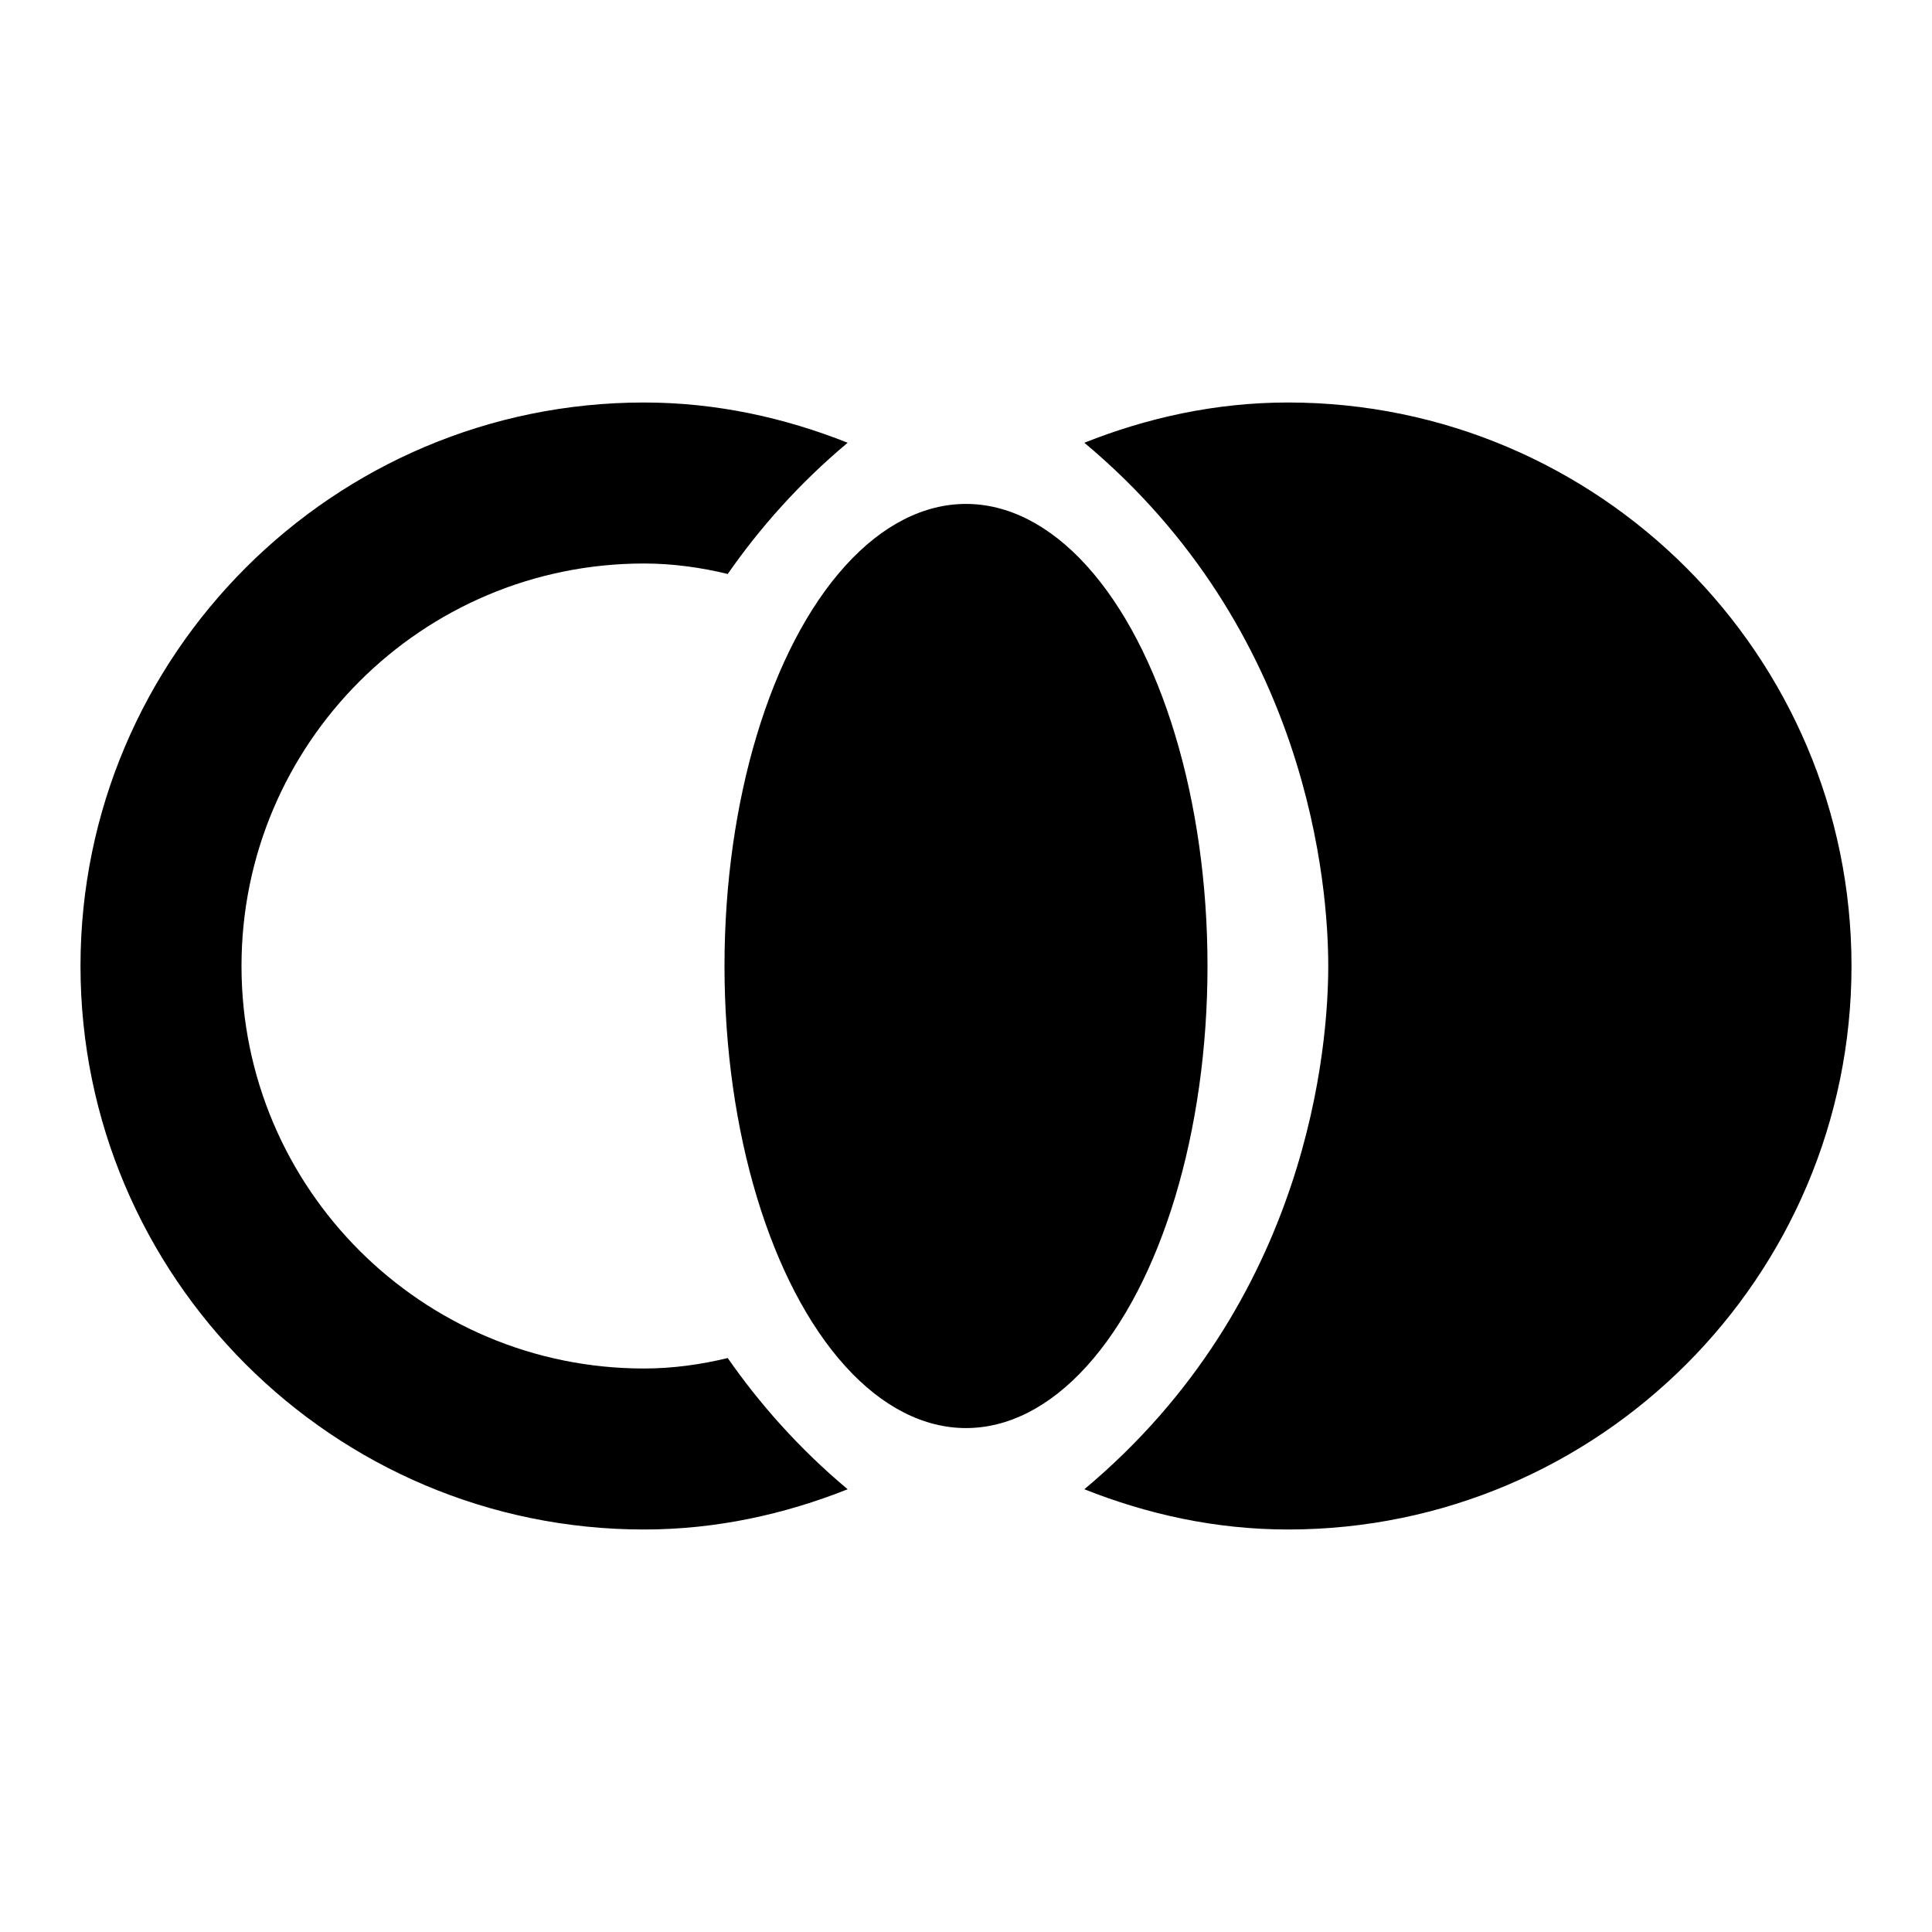
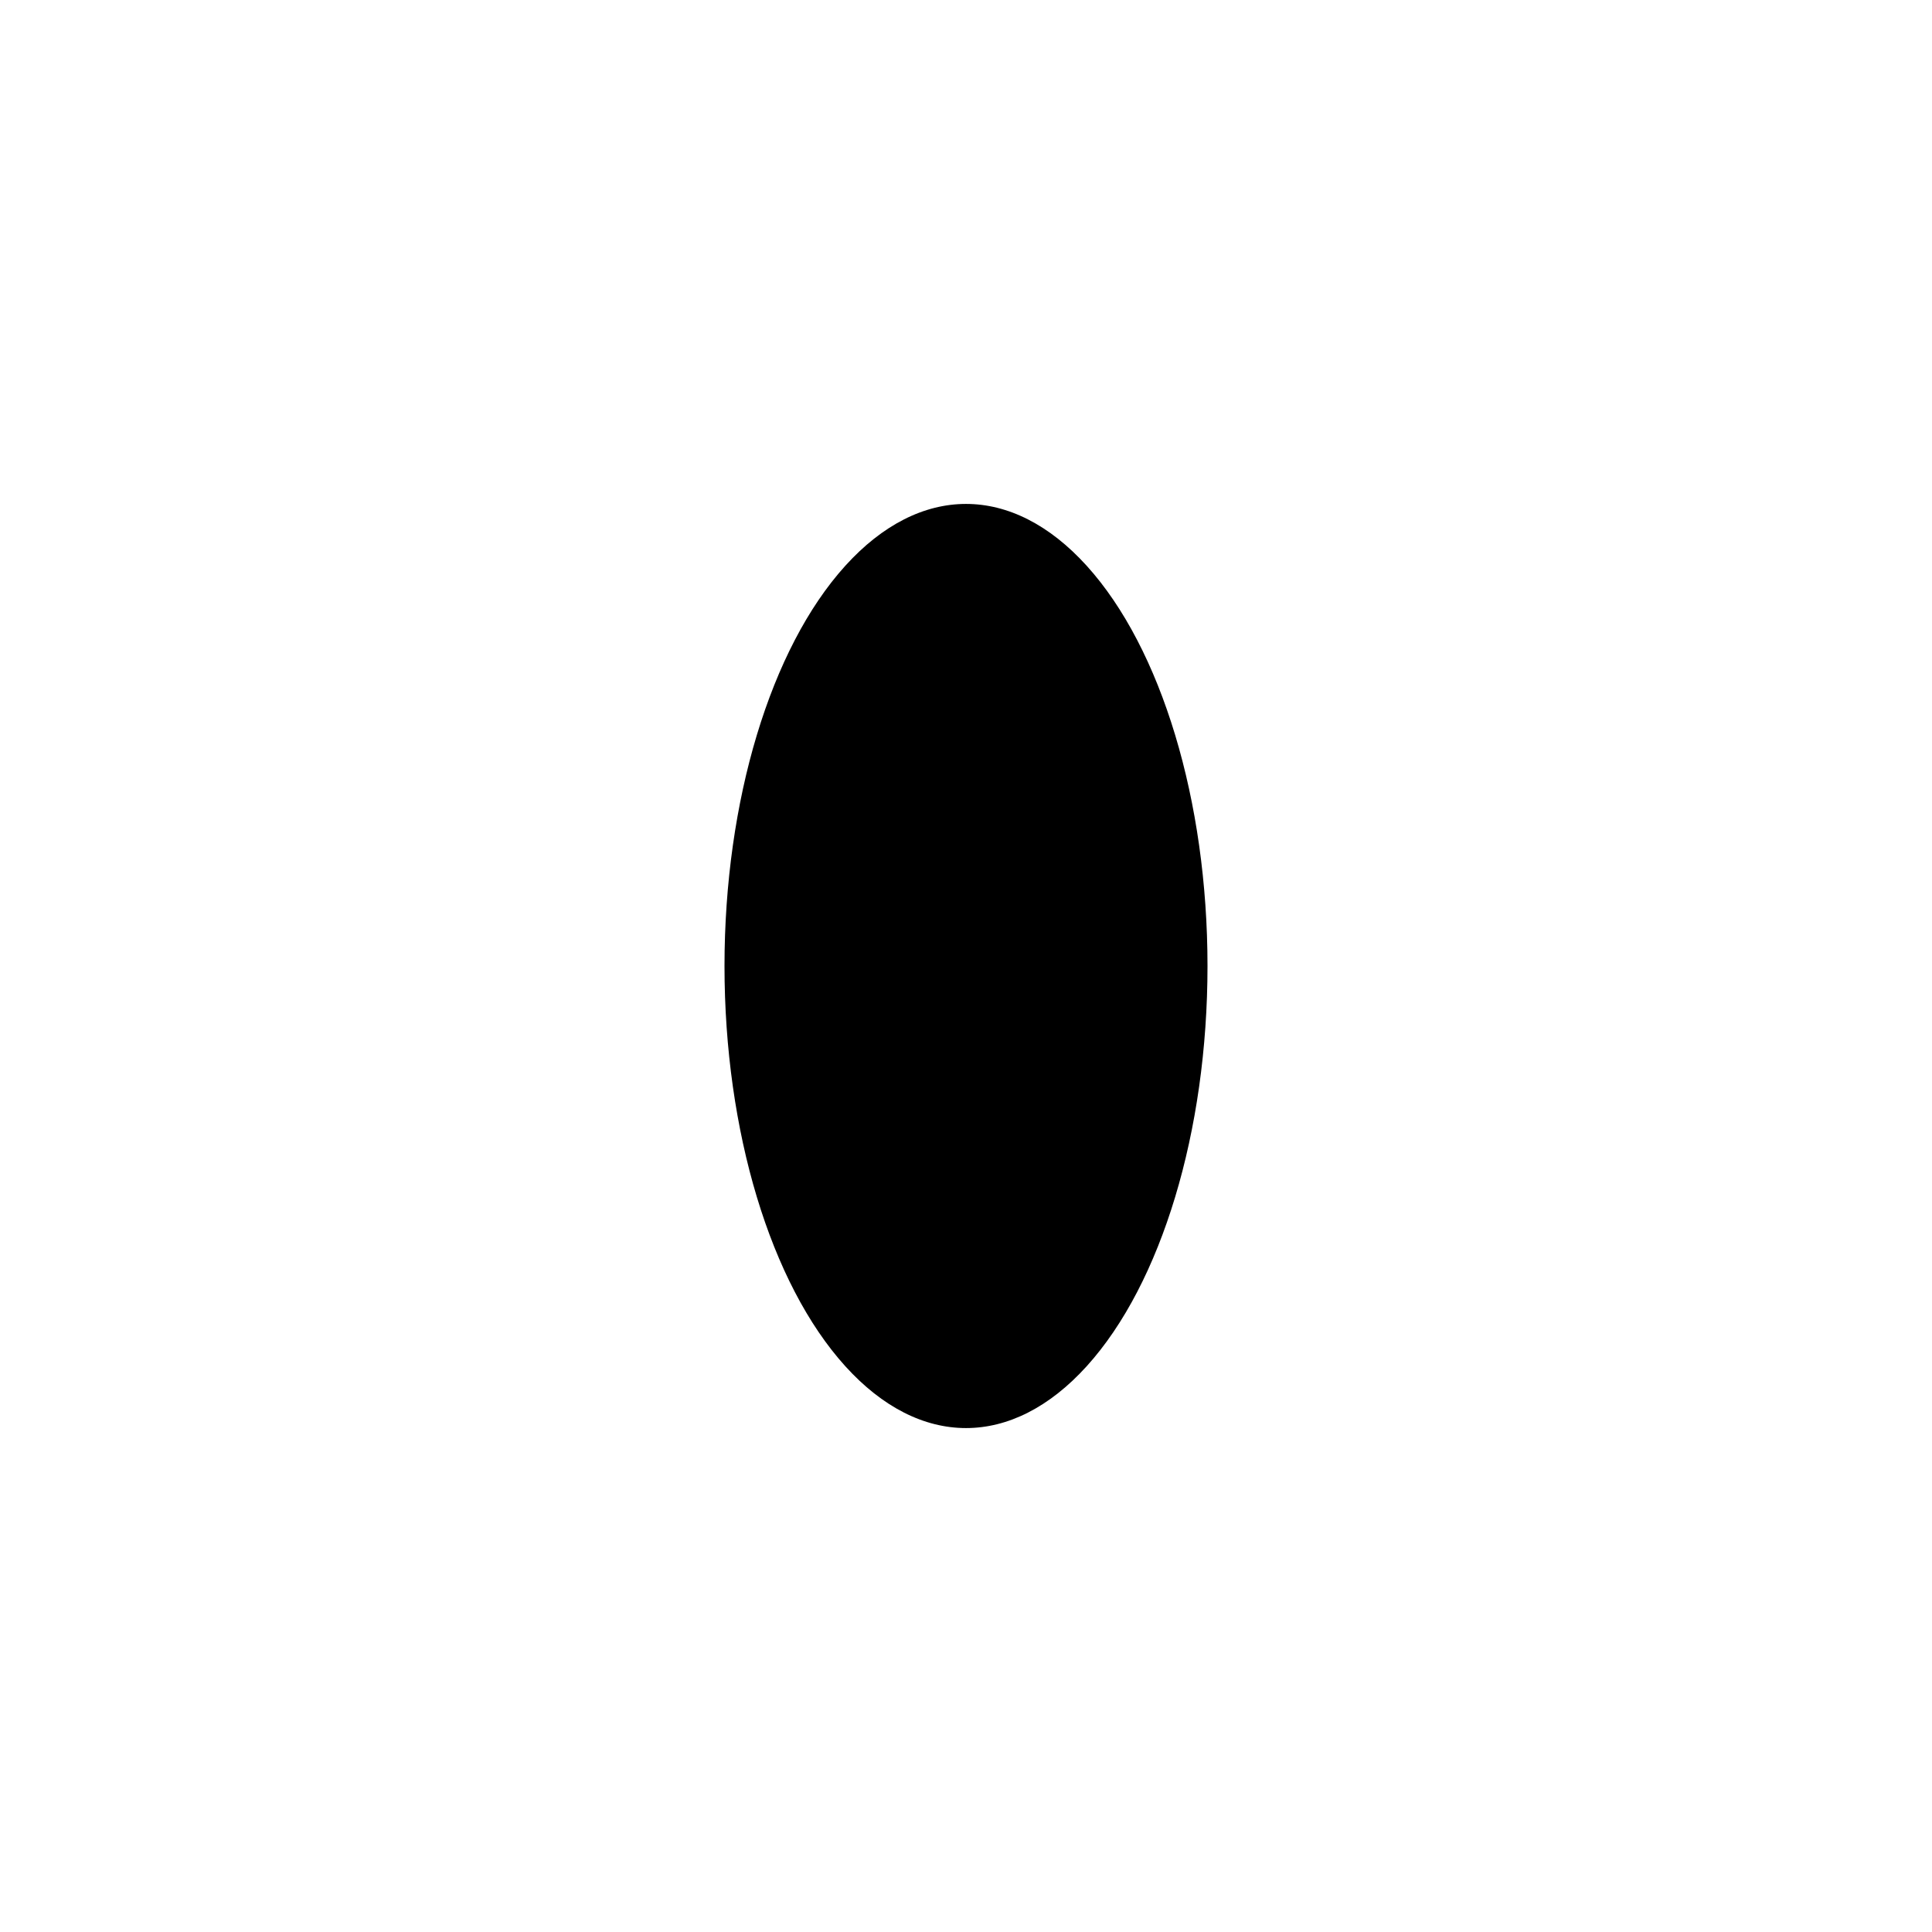
<svg xmlns="http://www.w3.org/2000/svg" width="24" height="24" viewBox="0 0 24 24">
  <ellipse cx="12" cy="12" rx="3" ry="5.74" />
-   <path d="M16.5 12c0 .97-.23 4.16-3.03 6.5c.78.31 1.63.5 2.53.5c3.86 0 7-3.14 7-7s-3.14-7-7-7c-.9 0-1.75.19-2.53.5c2.8 2.34 3.03 5.53 3.03 6.5zM8 19c.9 0 1.75-.19 2.53-.5c-.61-.51-1.1-1.07-1.49-1.63c-.33.08-.68.13-1.04.13c-2.76 0-5-2.24-5-5s2.24-5 5-5c.36 0 .71.05 1.04.13c.39-.56.88-1.12 1.49-1.63C9.75 5.19 8.9 5 8 5c-3.86 0-7 3.14-7 7s3.14 7 7 7z" />
</svg>